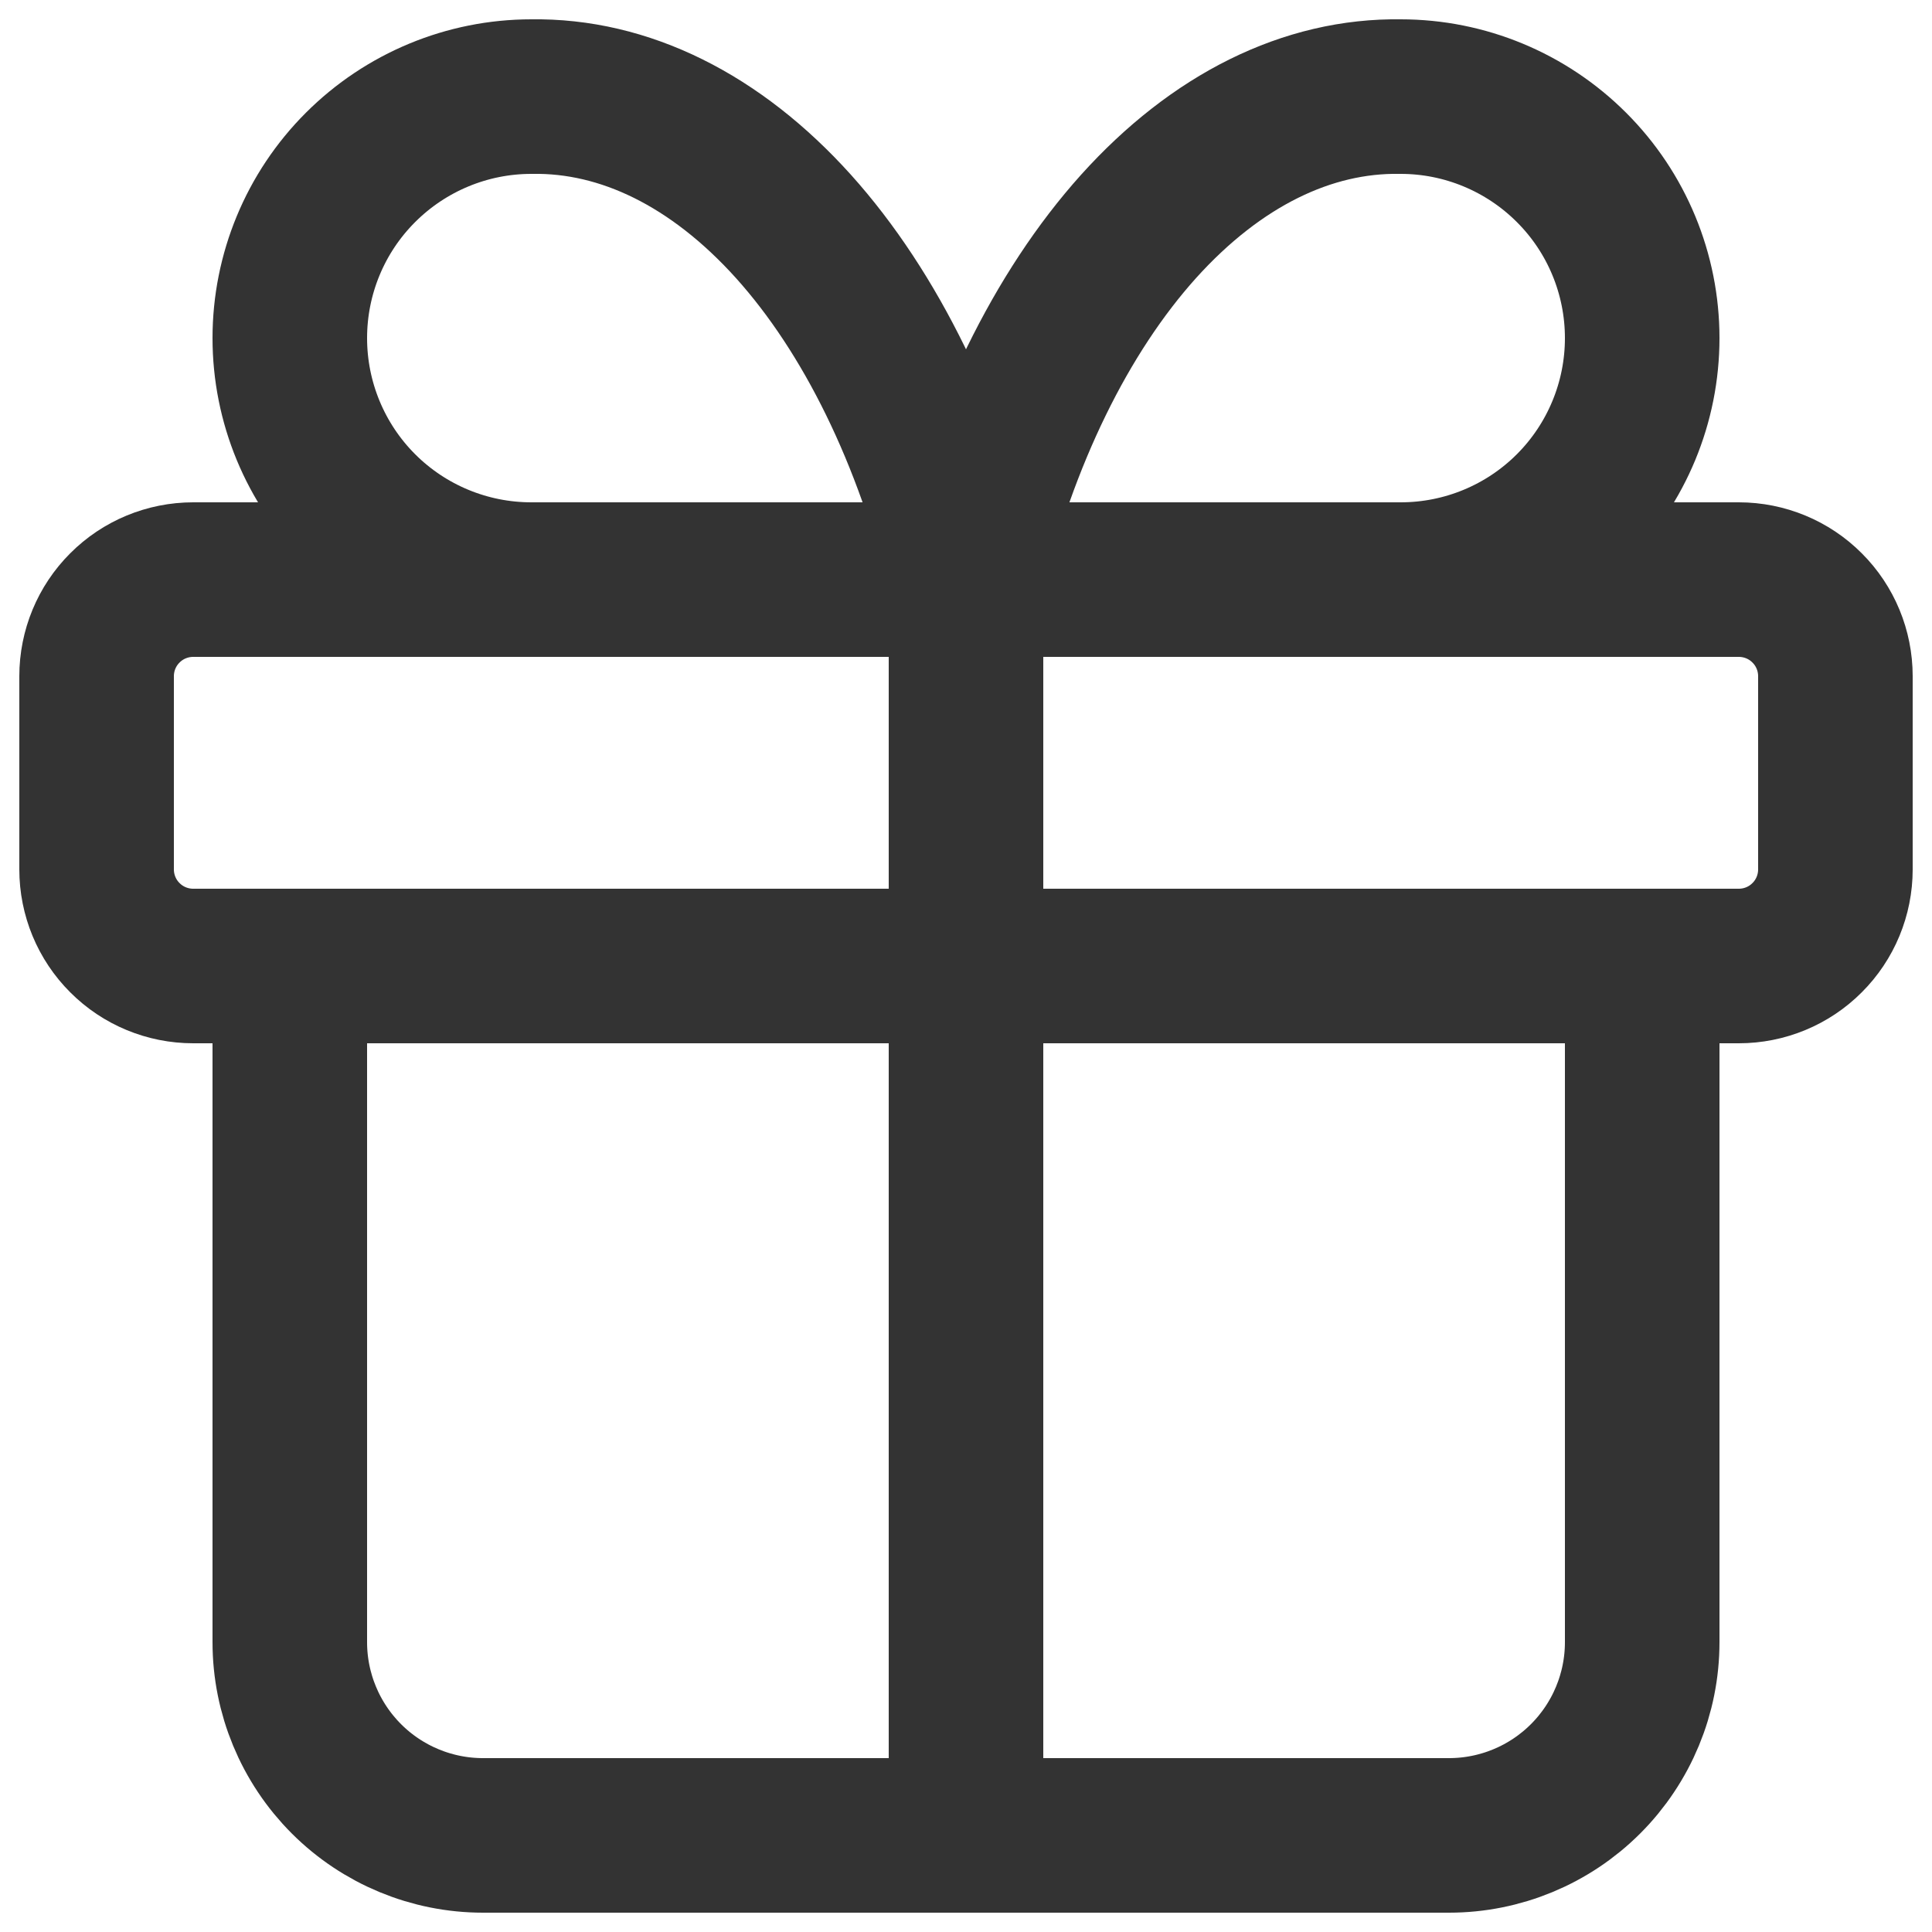
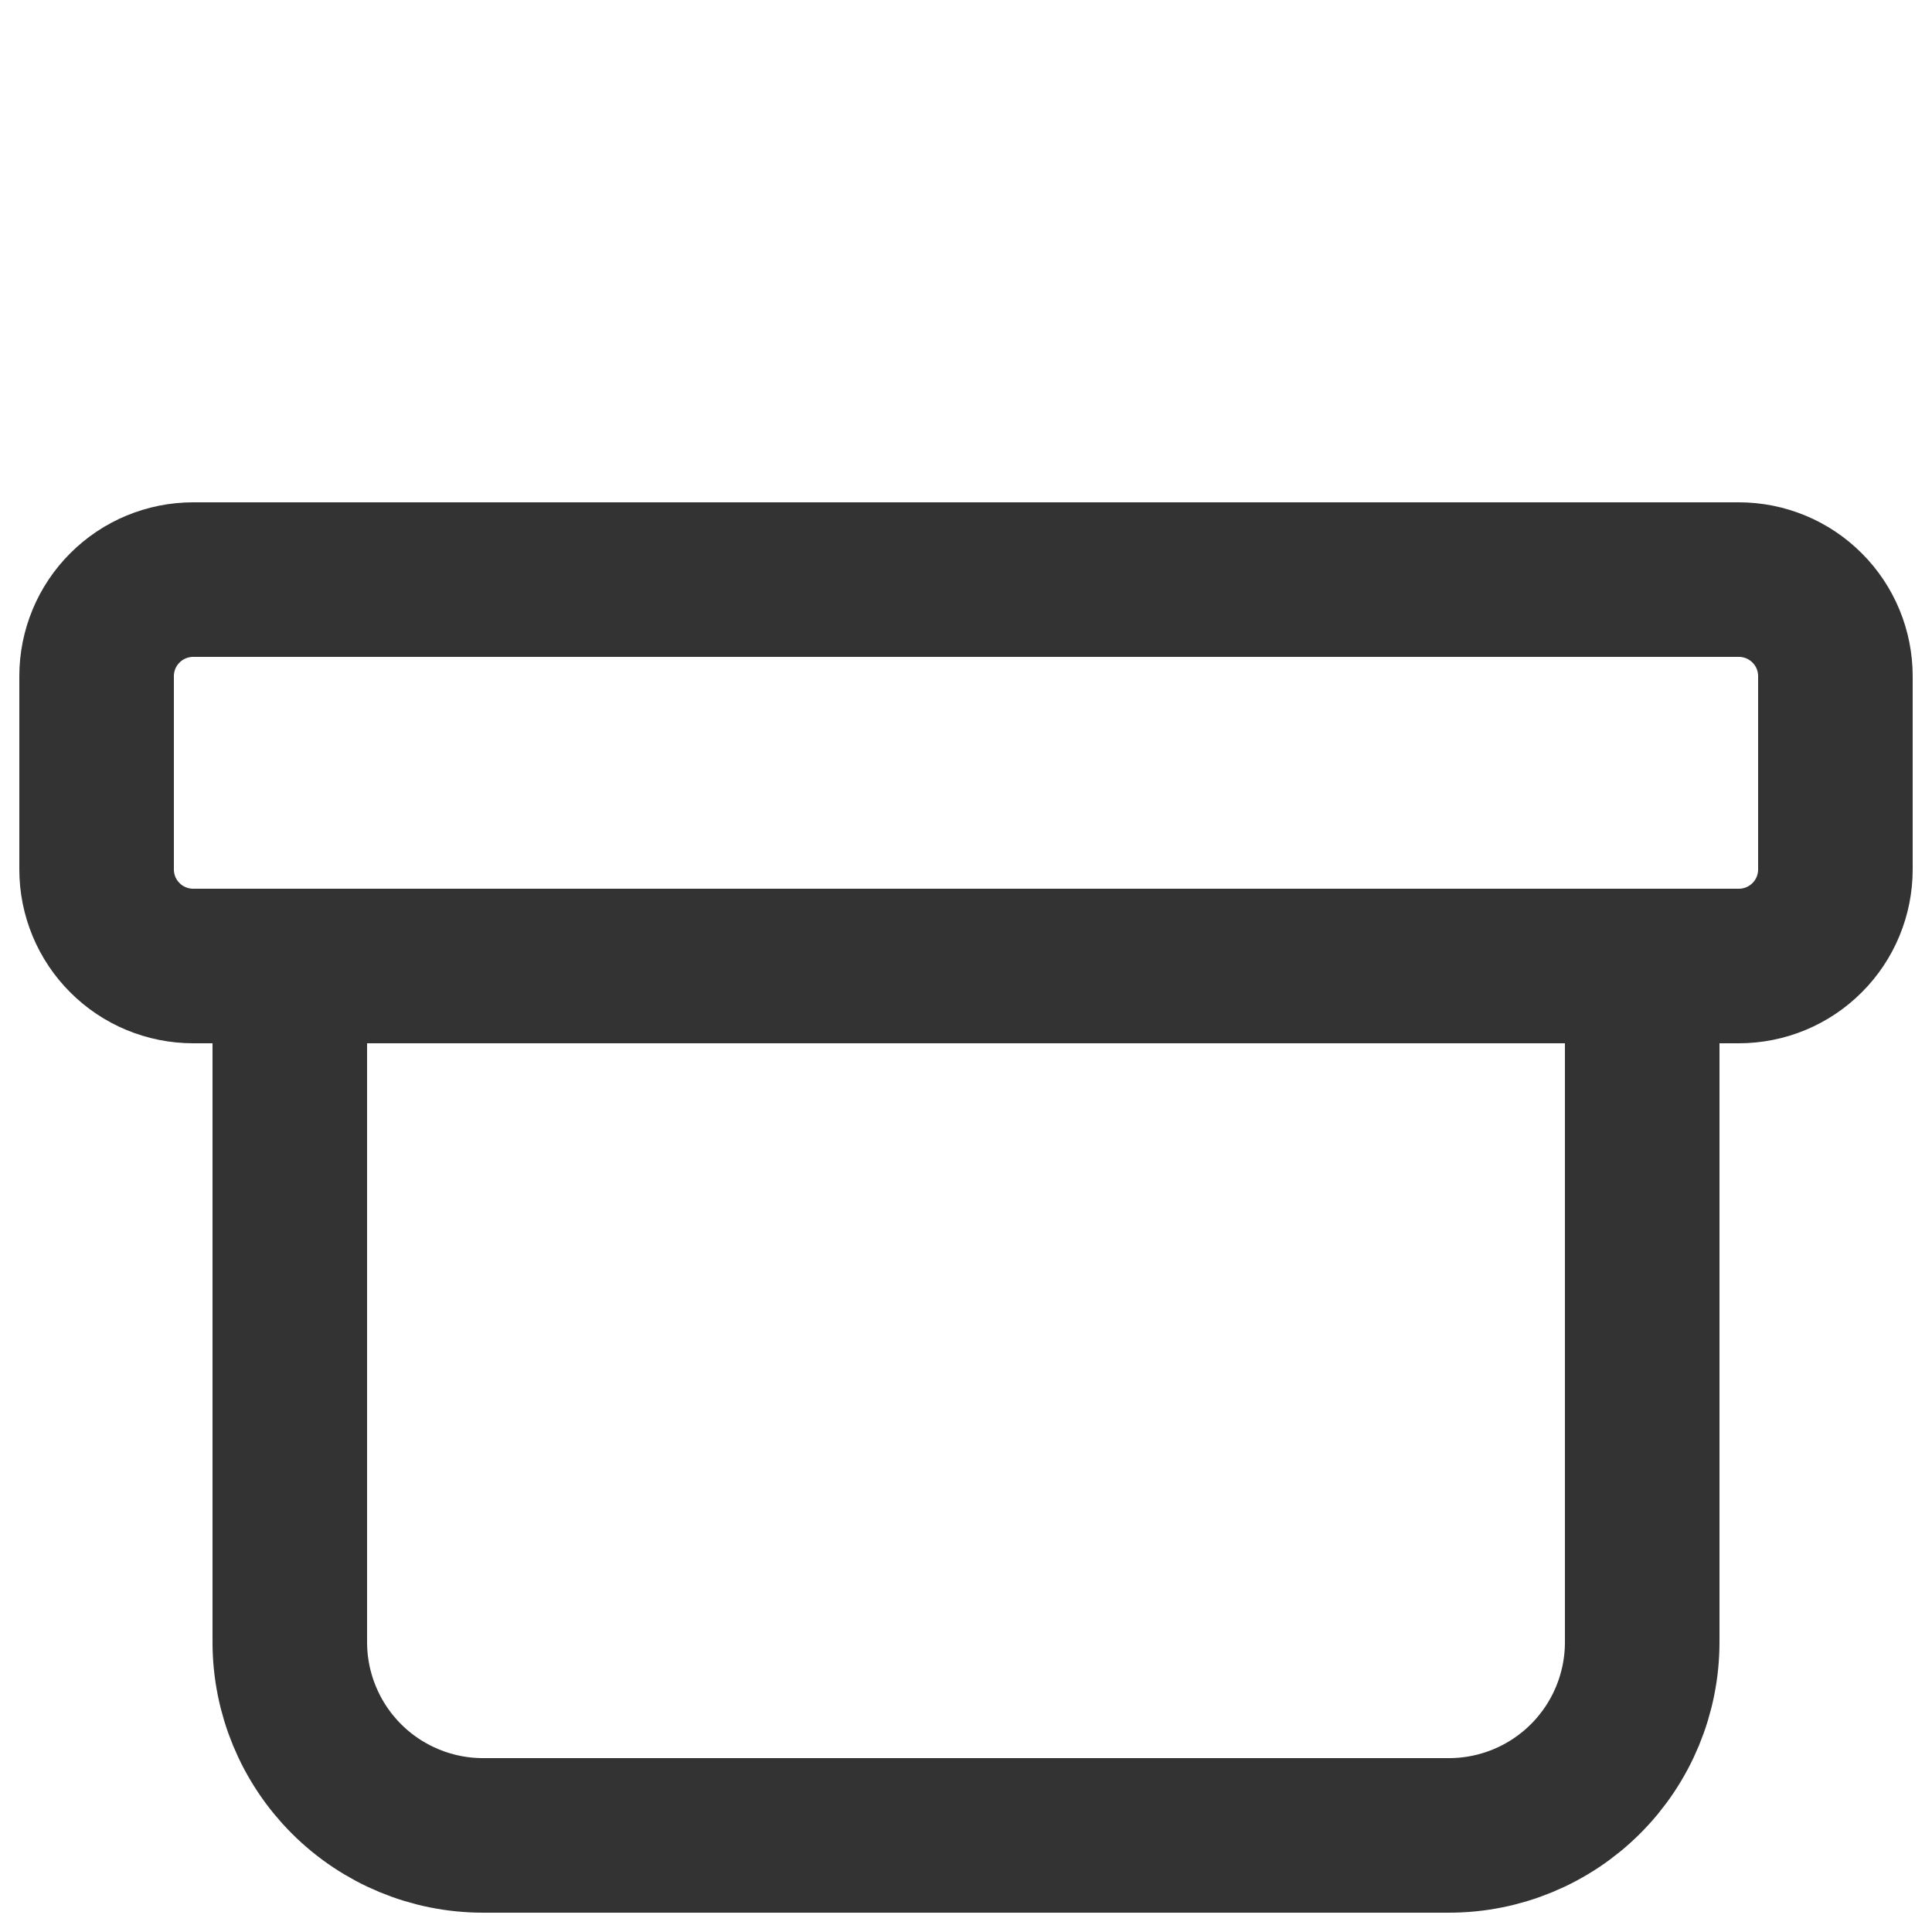
<svg xmlns="http://www.w3.org/2000/svg" width="20" height="20" viewBox="0 0 20 20" fill="none">
  <path d="M1 7C1 6.735 1.105 6.48 1.293 6.293C1.48 6.105 1.735 6 2 6H18C18.265 6 18.52 6.105 18.707 6.293C18.895 6.48 19 6.735 19 7V9C19 9.265 18.895 9.52 18.707 9.707C18.52 9.895 18.265 10 18 10H2C1.735 10 1.48 9.895 1.293 9.707C1.105 9.52 1 9.265 1 9V7Z" stroke="#333333" stroke-width="1.6" stroke-linecap="round" stroke-linejoin="round" />
-   <path d="M10 6V19" stroke="#333333" stroke-width="1.6" stroke-linecap="round" stroke-linejoin="round" />
  <path d="M17 10V17C17 17.53 16.789 18.039 16.414 18.414C16.039 18.789 15.53 19 15 19H5C4.47 19 3.961 18.789 3.586 18.414C3.211 18.039 3 17.53 3 17V10" stroke="#333333" stroke-width="1.6" stroke-linecap="round" stroke-linejoin="round" />
-   <path d="M5.5 6C4.837 6 4.201 5.737 3.732 5.268C3.263 4.799 3 4.163 3 3.5C3 2.837 3.263 2.201 3.732 1.733C4.201 1.264 4.837 1 5.5 1C6.465 0.984 7.41 1.452 8.213 2.343C9.015 3.235 9.638 4.51 10 6C10.362 4.51 10.985 3.235 11.787 2.343C12.59 1.452 13.535 0.984 14.5 1C15.163 1 15.799 1.264 16.268 1.733C16.737 2.201 17 2.837 17 3.5C17 4.163 16.737 4.799 16.268 5.268C15.799 5.737 15.163 6 14.5 6" stroke="#333333" stroke-width="1.6" stroke-linecap="round" stroke-linejoin="round" />
</svg>